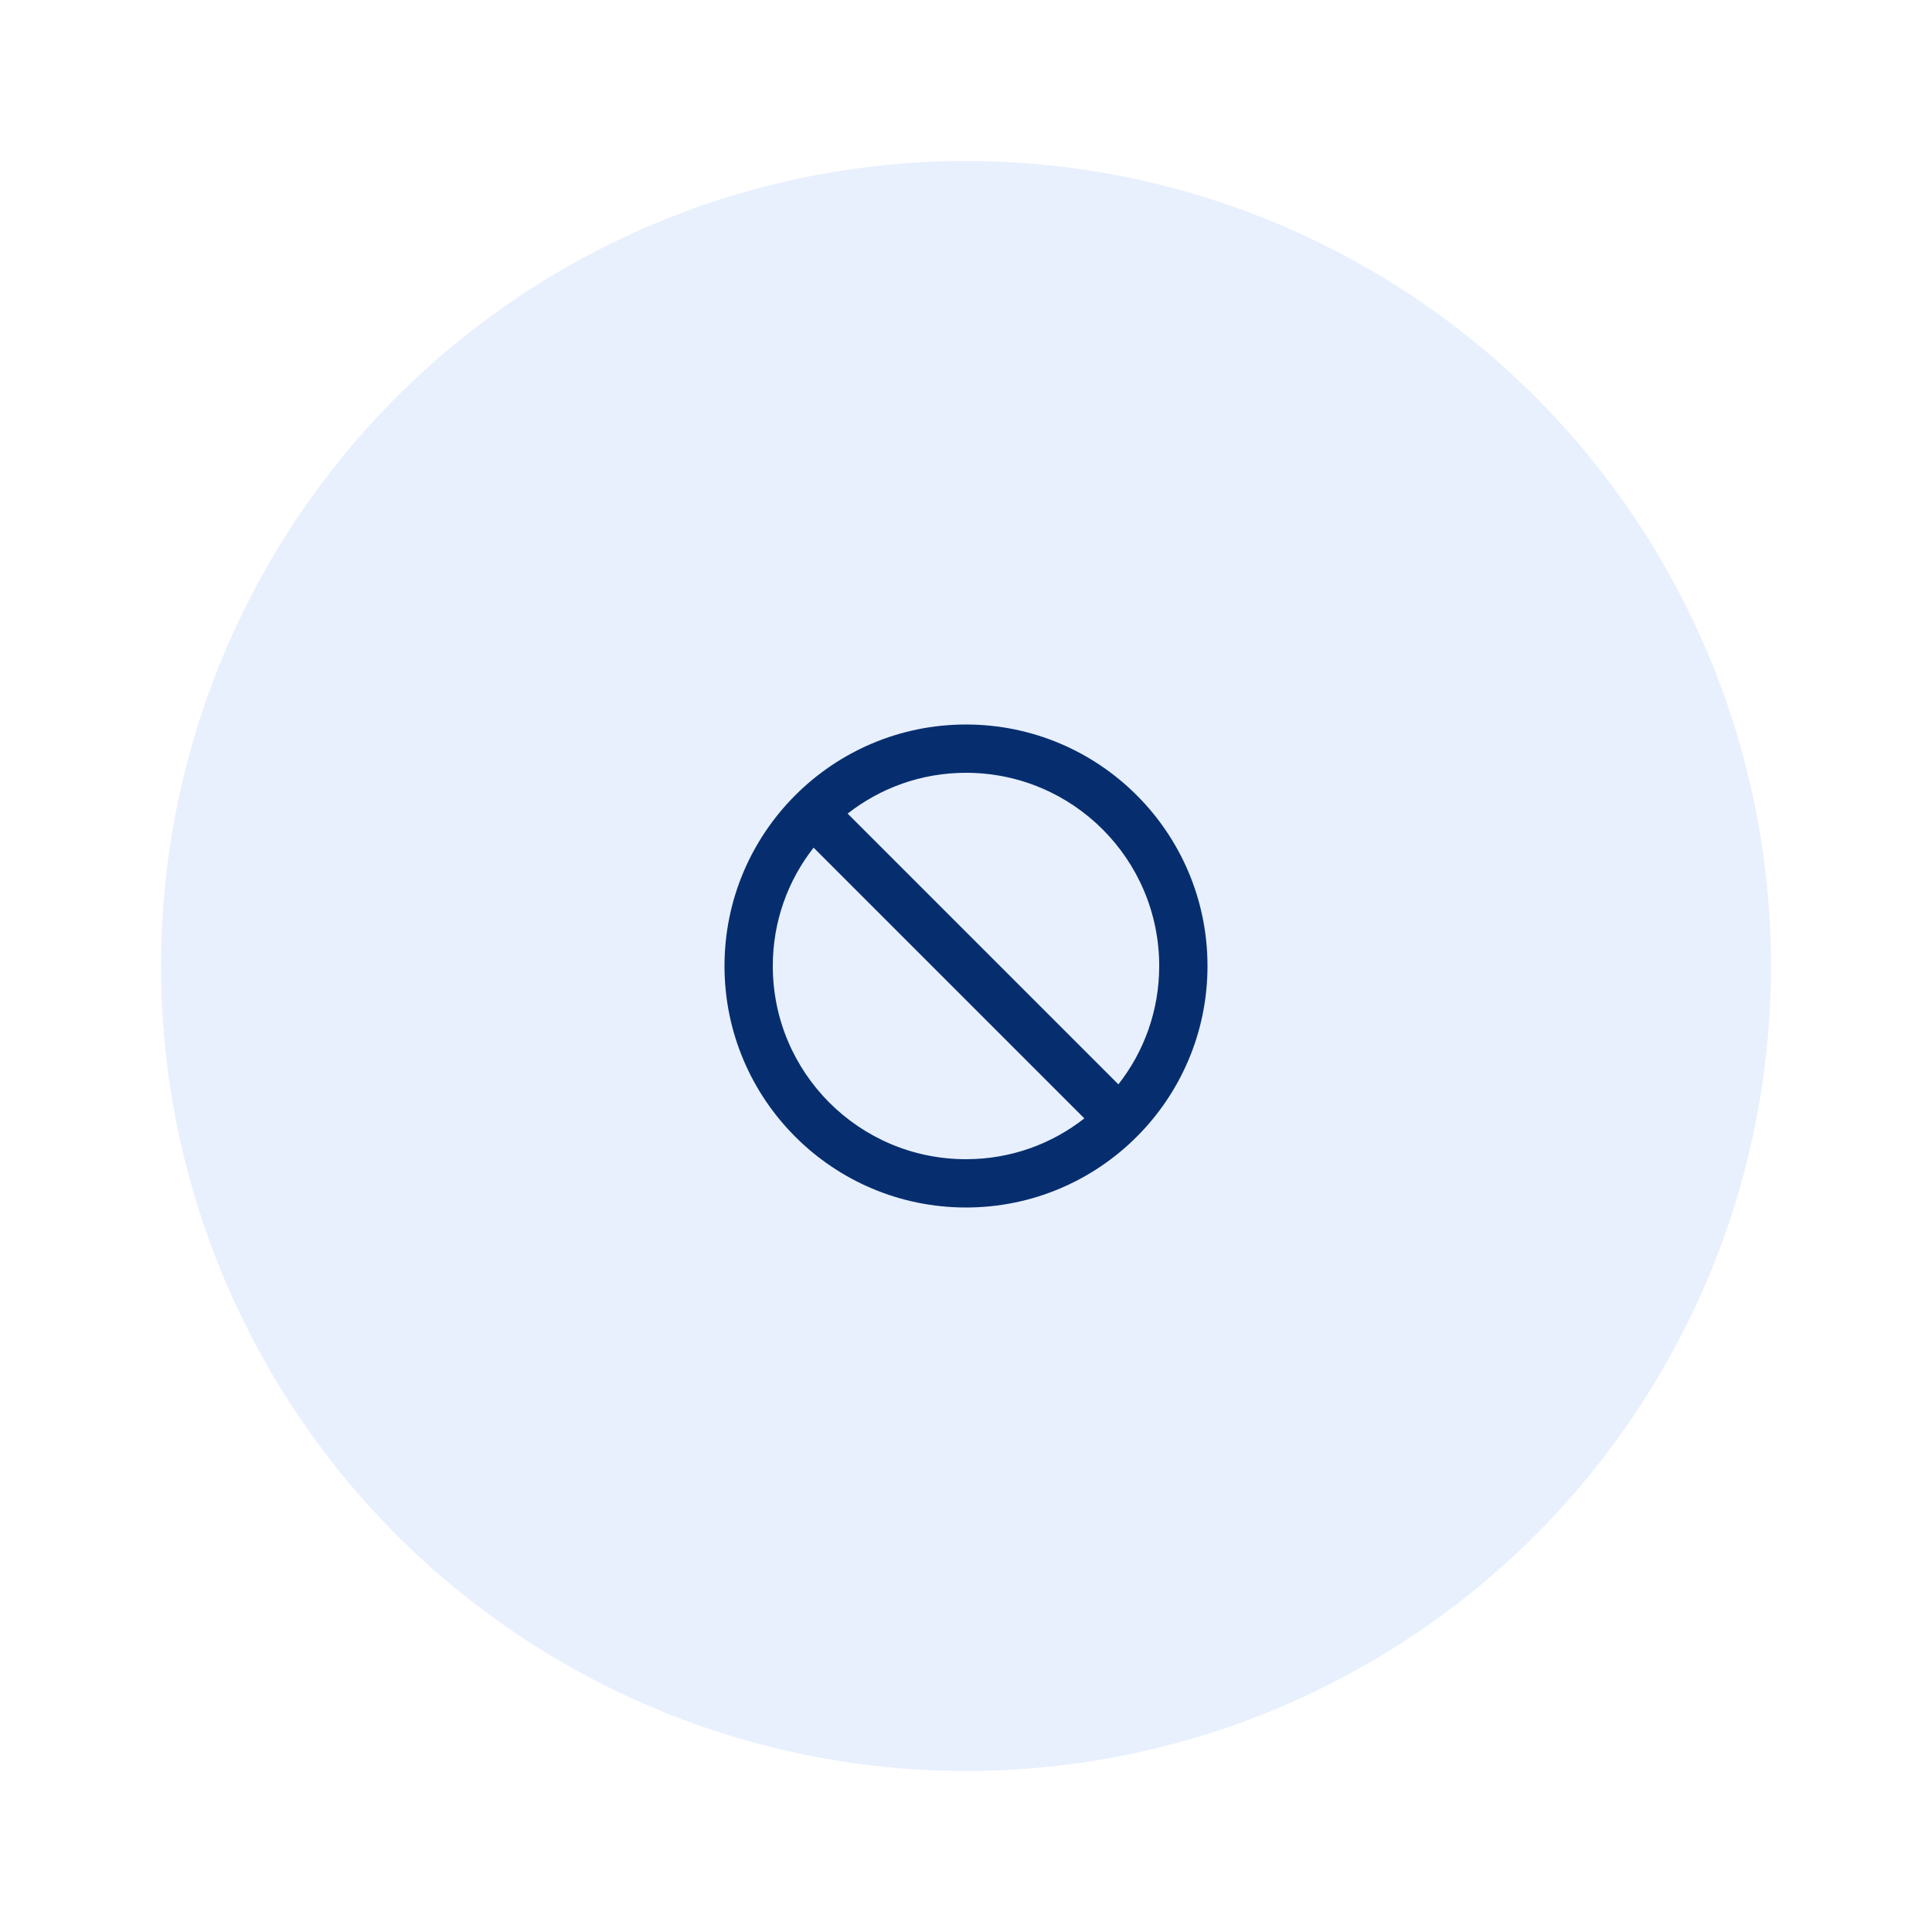
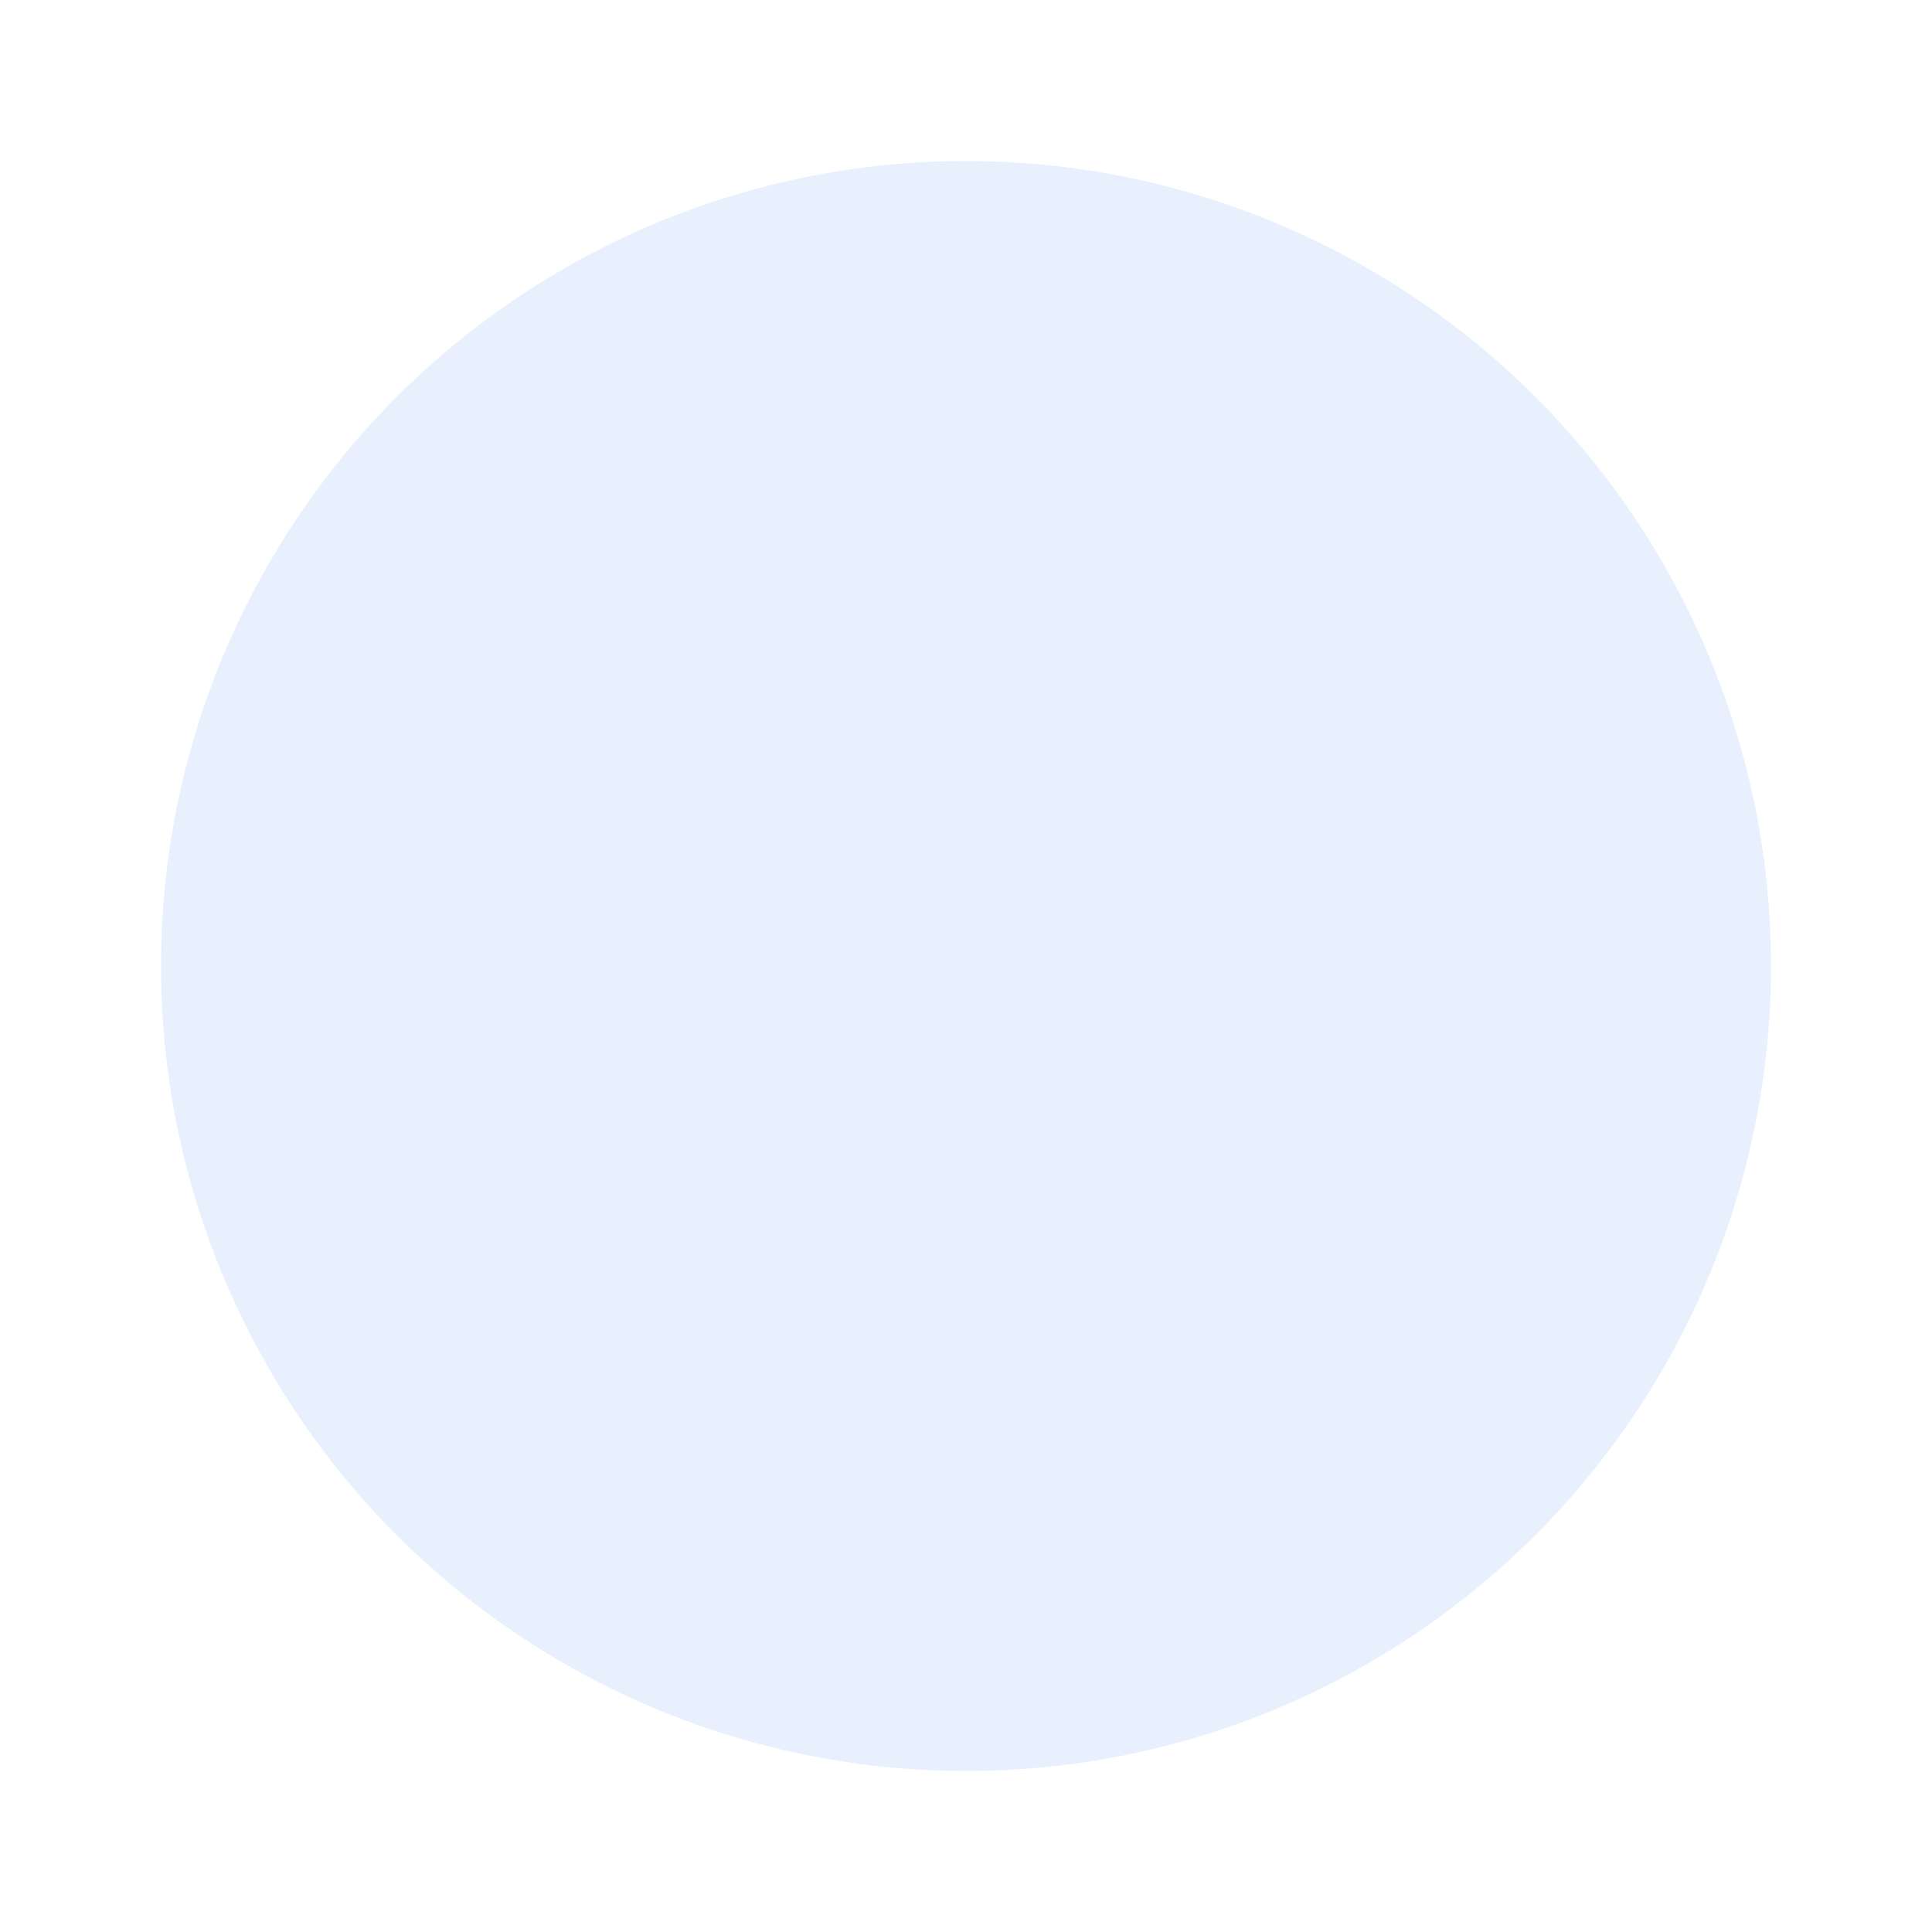
<svg xmlns="http://www.w3.org/2000/svg" id="Layer_1" version="1.1" viewBox="0 0 24 24">
  <defs>
    <style>
      .st0 {
        fill: #062e6f;
        fill-rule: evenodd;
      }

      .st1 {
        fill: #fff;
      }

      .st2 {
        fill: #e8f0fe;
      }
    </style>
  </defs>
  <rect class="st1" width="24" height="24" />
  <circle class="st2" cx="12" cy="12" r="10" />
-   <path class="st0" d="M12,9c-1.656,0-3,1.344-3,3s1.344,3,3,3,3-1.344,3-3-1.344-3-3-3ZM12,14.4c-1.326,0-2.4-1.074-2.4-2.4,0-.555.189-1.065.507-1.47l3.363,3.363c-.405.318-.915.507-1.47.507ZM10.53,10.107l3.363,3.363c.318-.405.507-.915.507-1.47,0-1.326-1.074-2.4-2.4-2.4-.555,0-1.065.189-1.47.507Z" />
</svg>